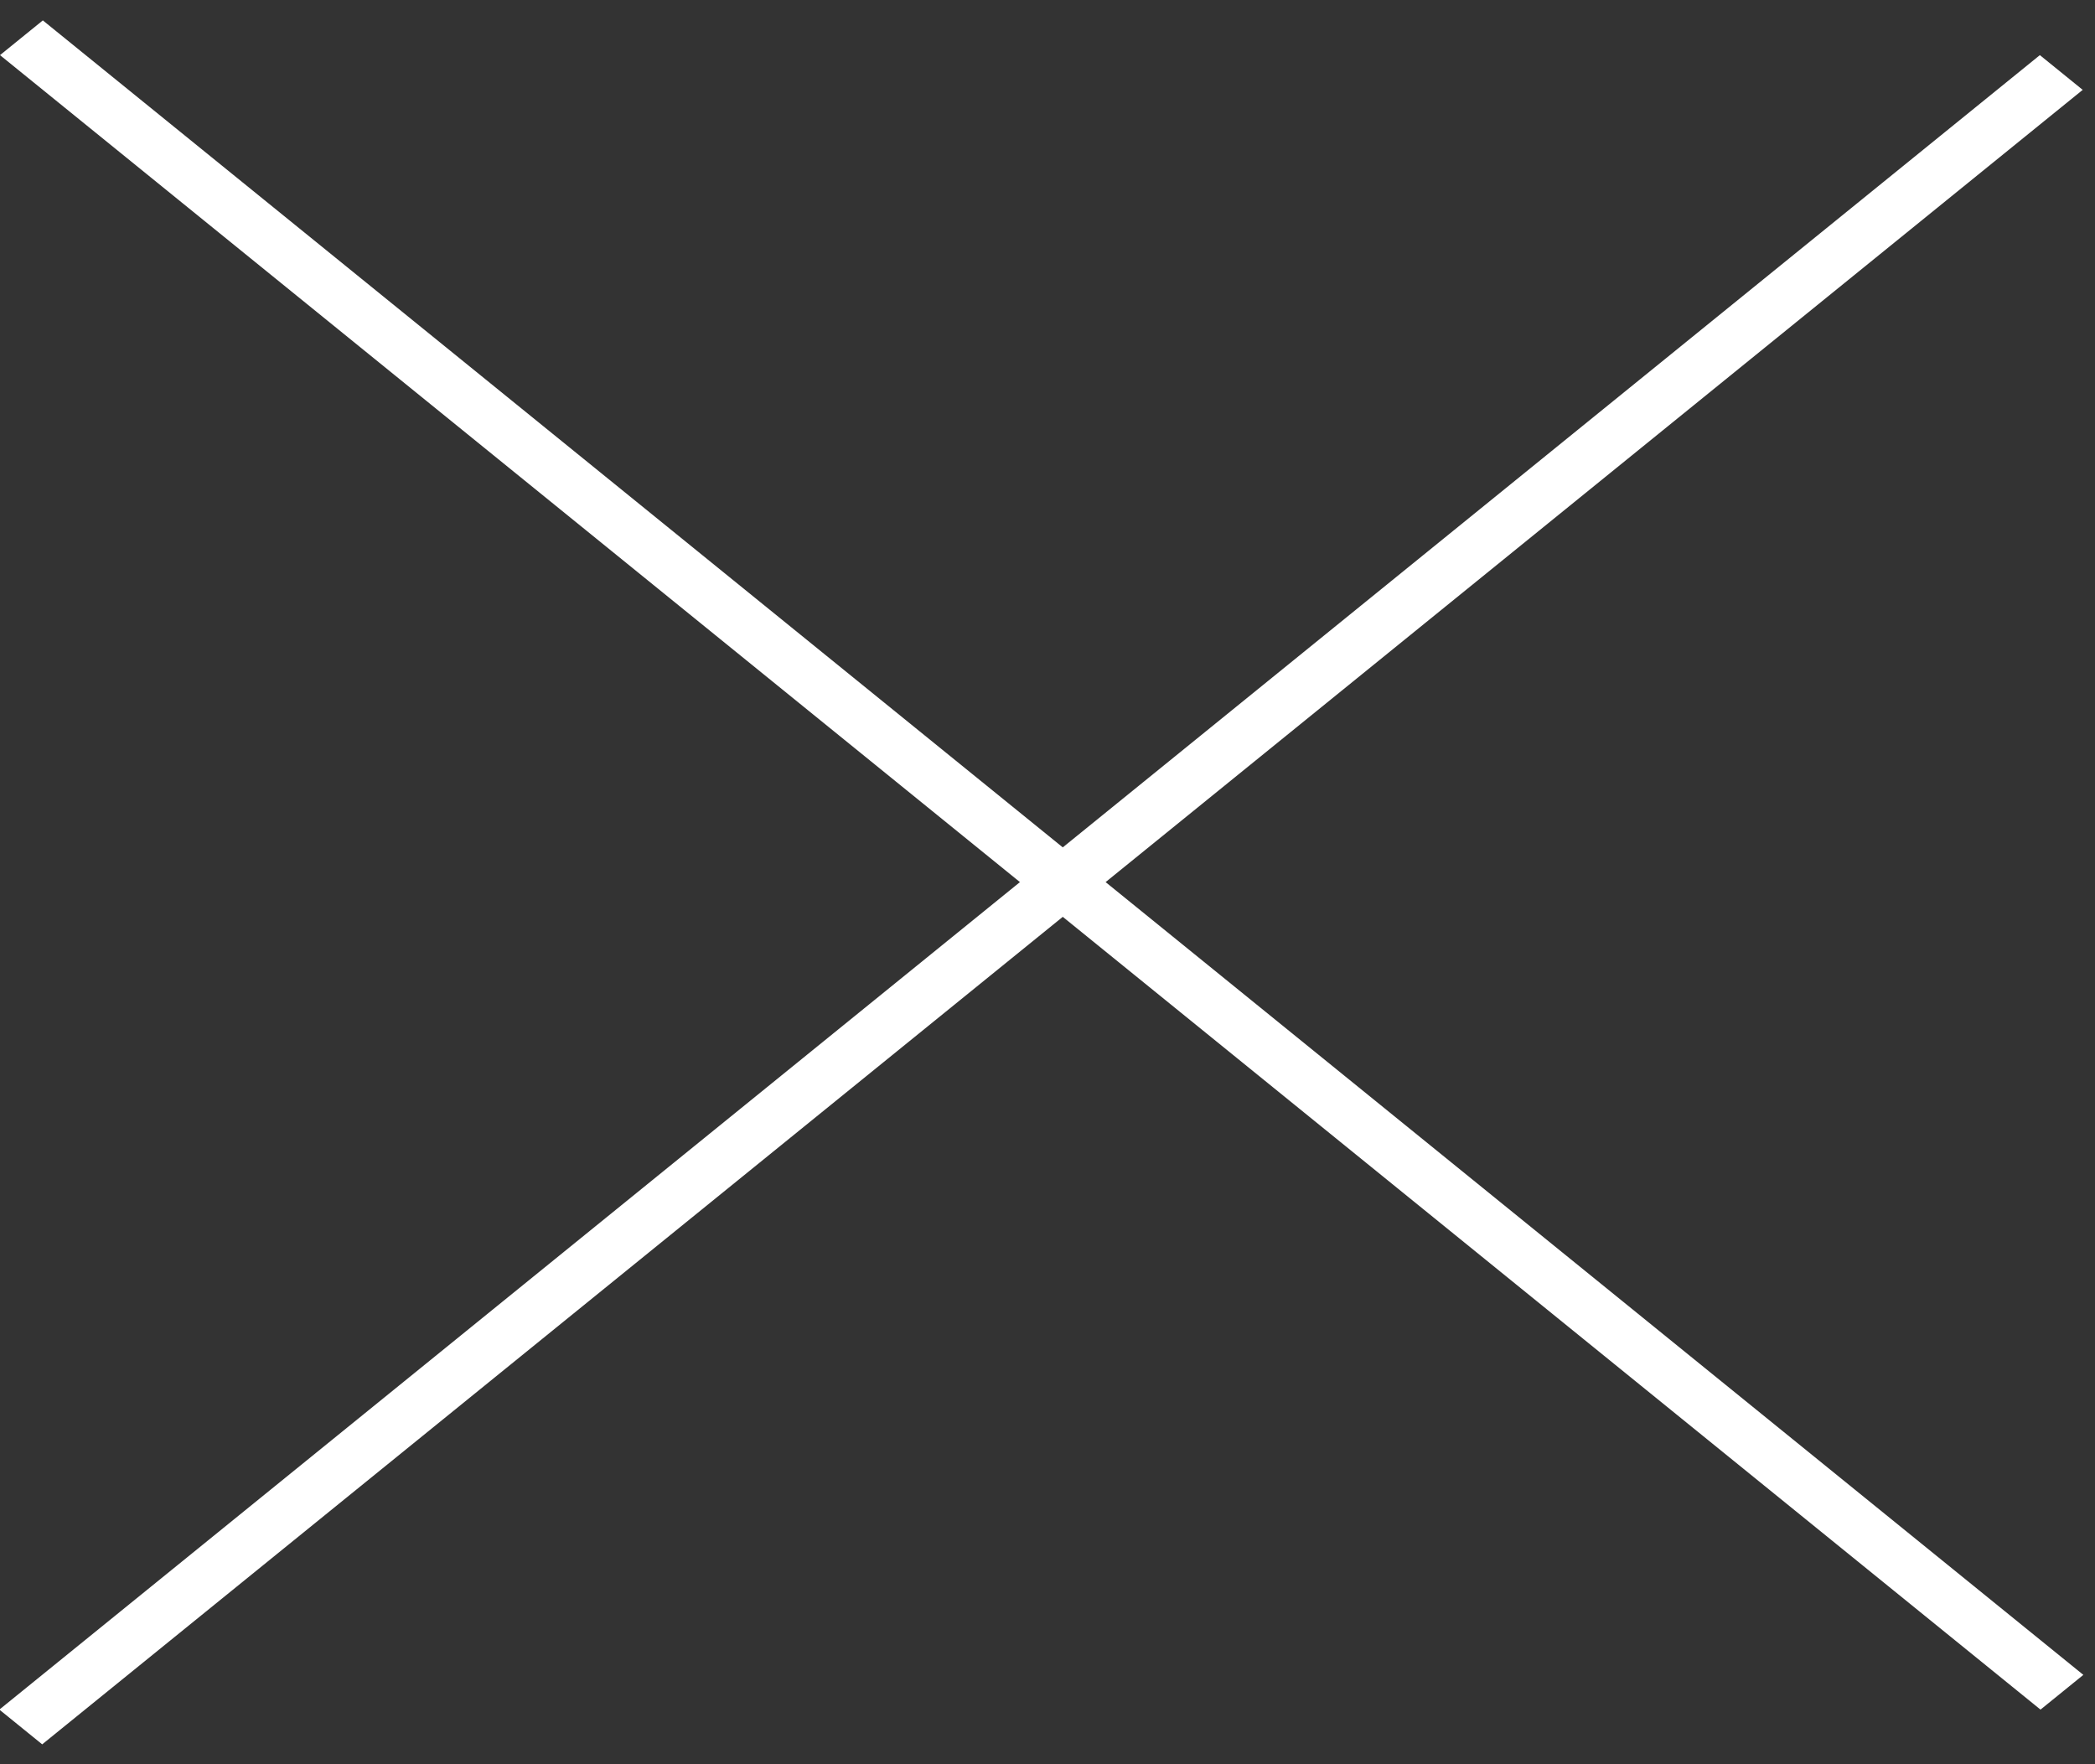
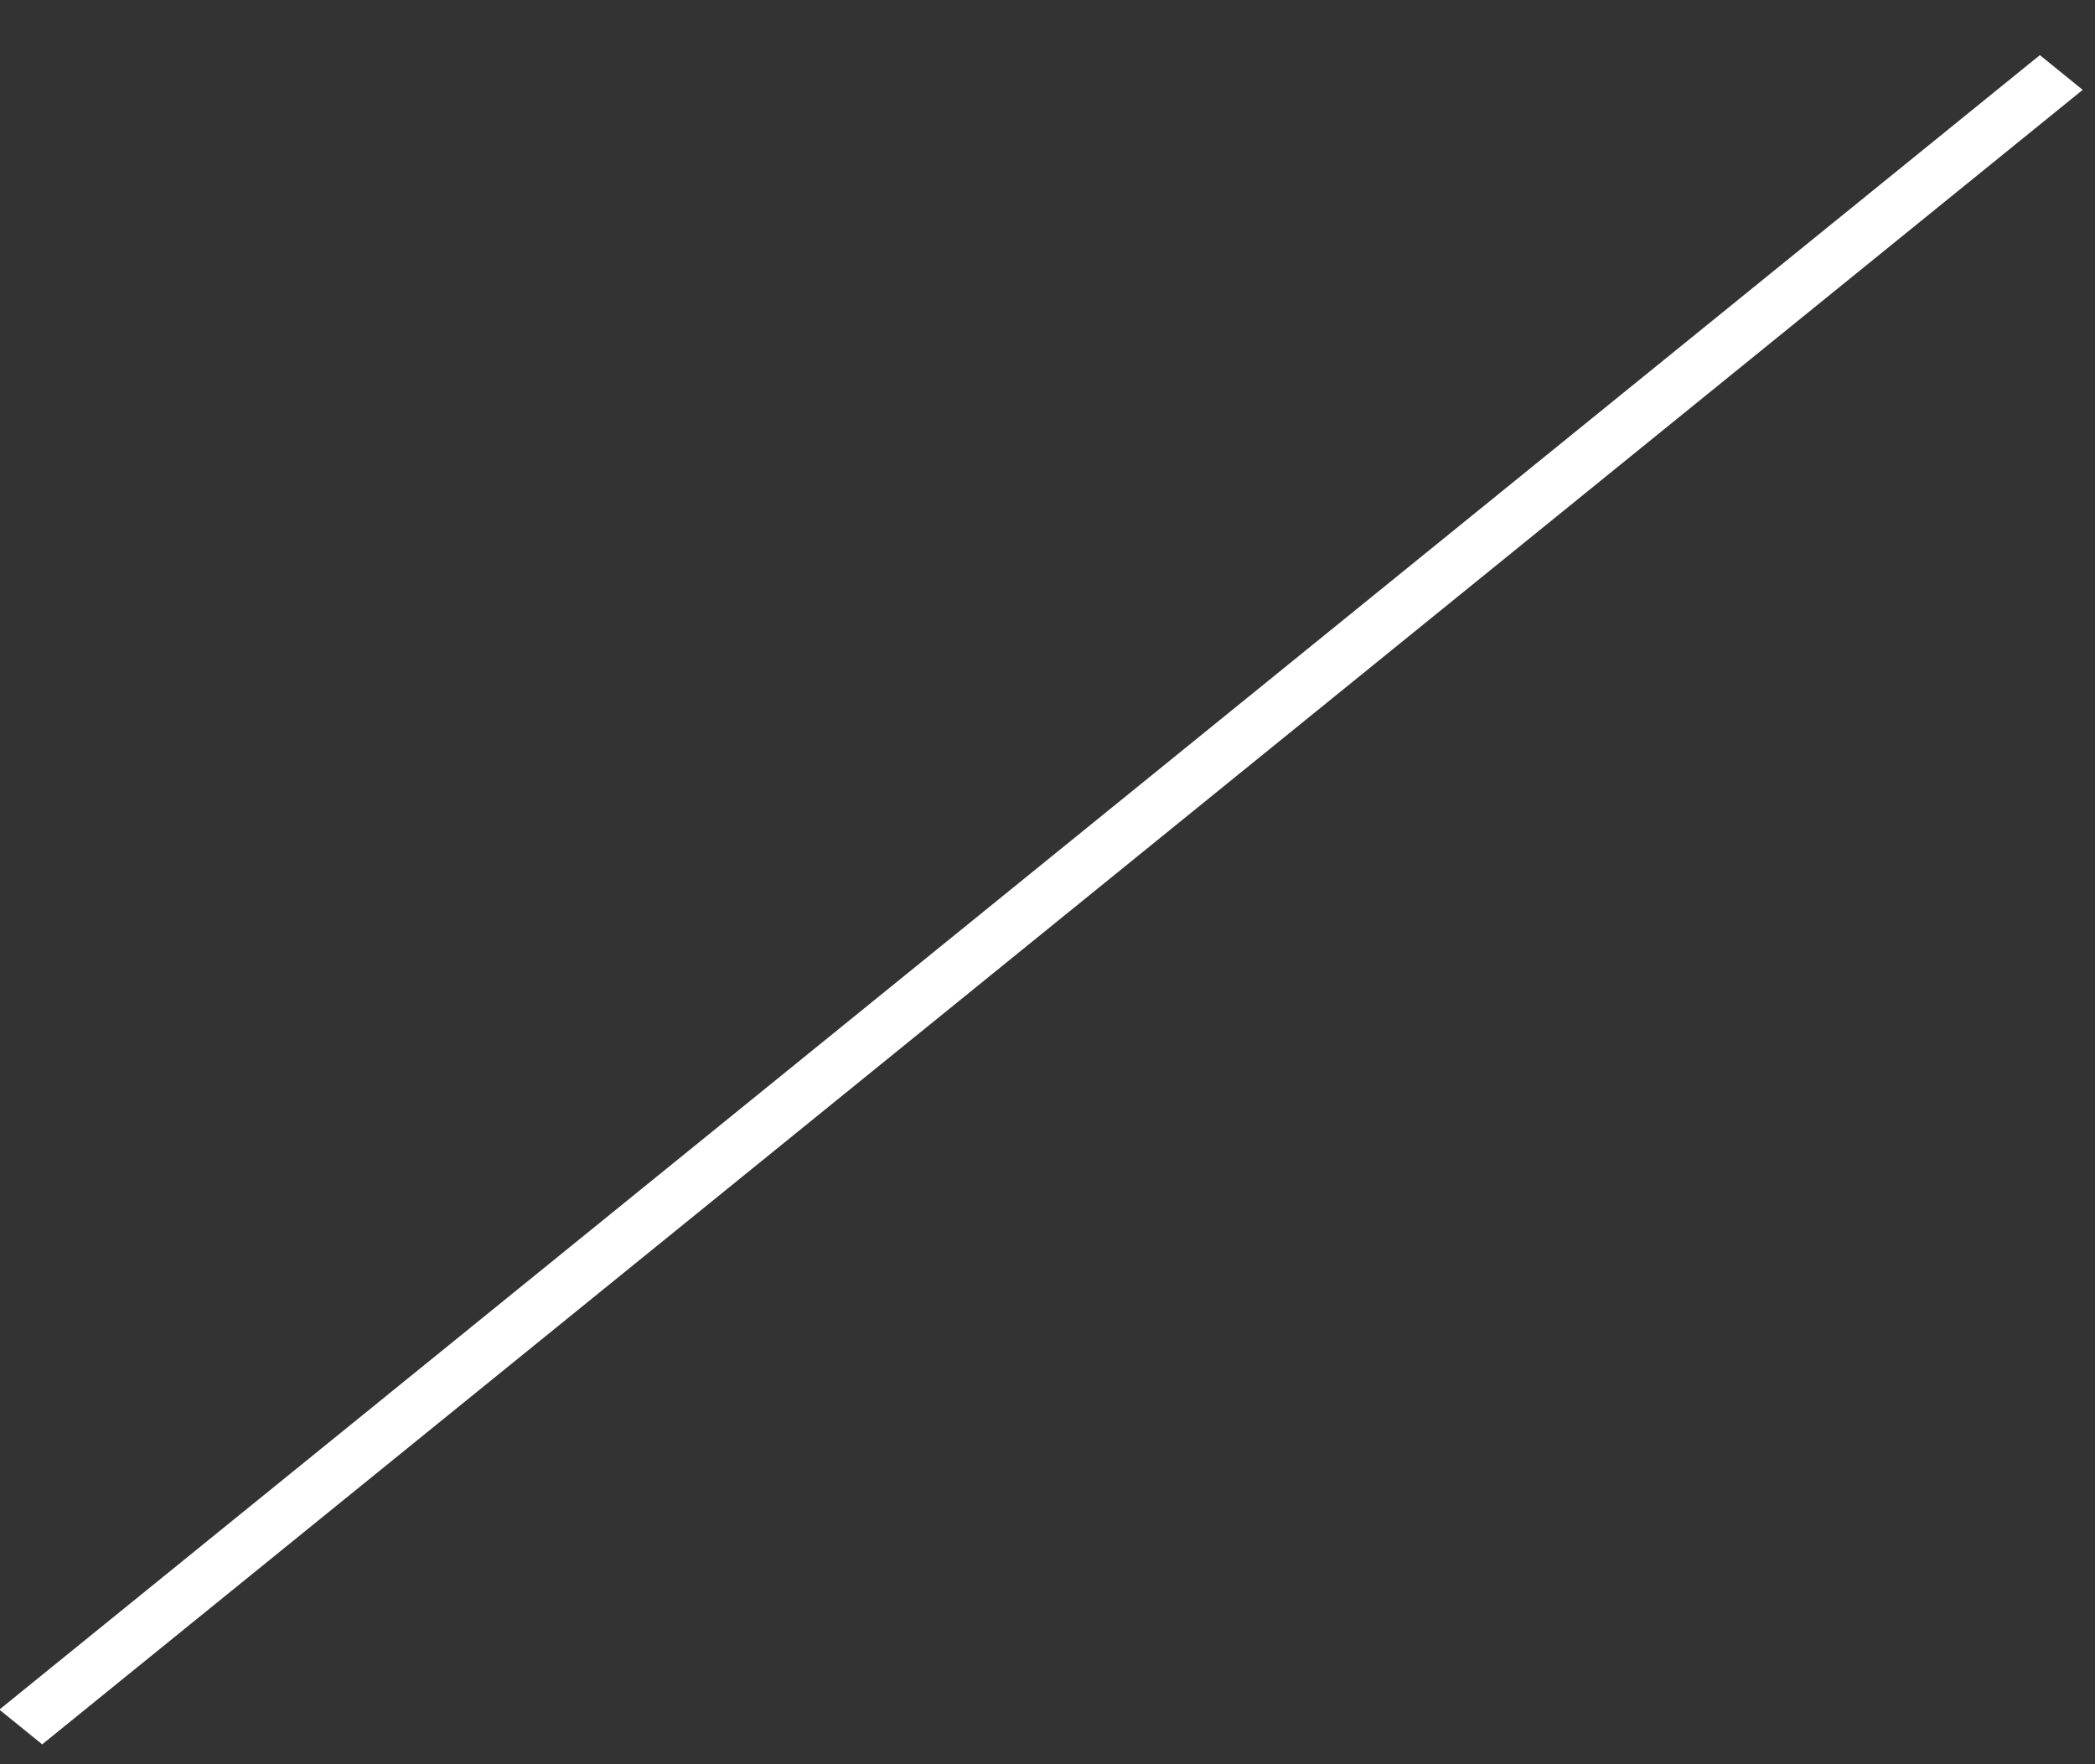
<svg xmlns="http://www.w3.org/2000/svg" width="38" height="32" viewBox="0 0 38 32" fill="none">
  <rect x="0" y="0" width="38" height="32" fill="#333333" stroke="none" />
-   <line y1="-0.5" x2="47.634" y2="-0.5" transform="matrix(0.777 0.63 -0.777 0.63 0 1)" stroke="white" />
  <line y1="-0.5" x2="47.634" y2="-0.5" transform="matrix(-0.777 0.63 -0.777 -0.63 37 1)" stroke="white" />
</svg>